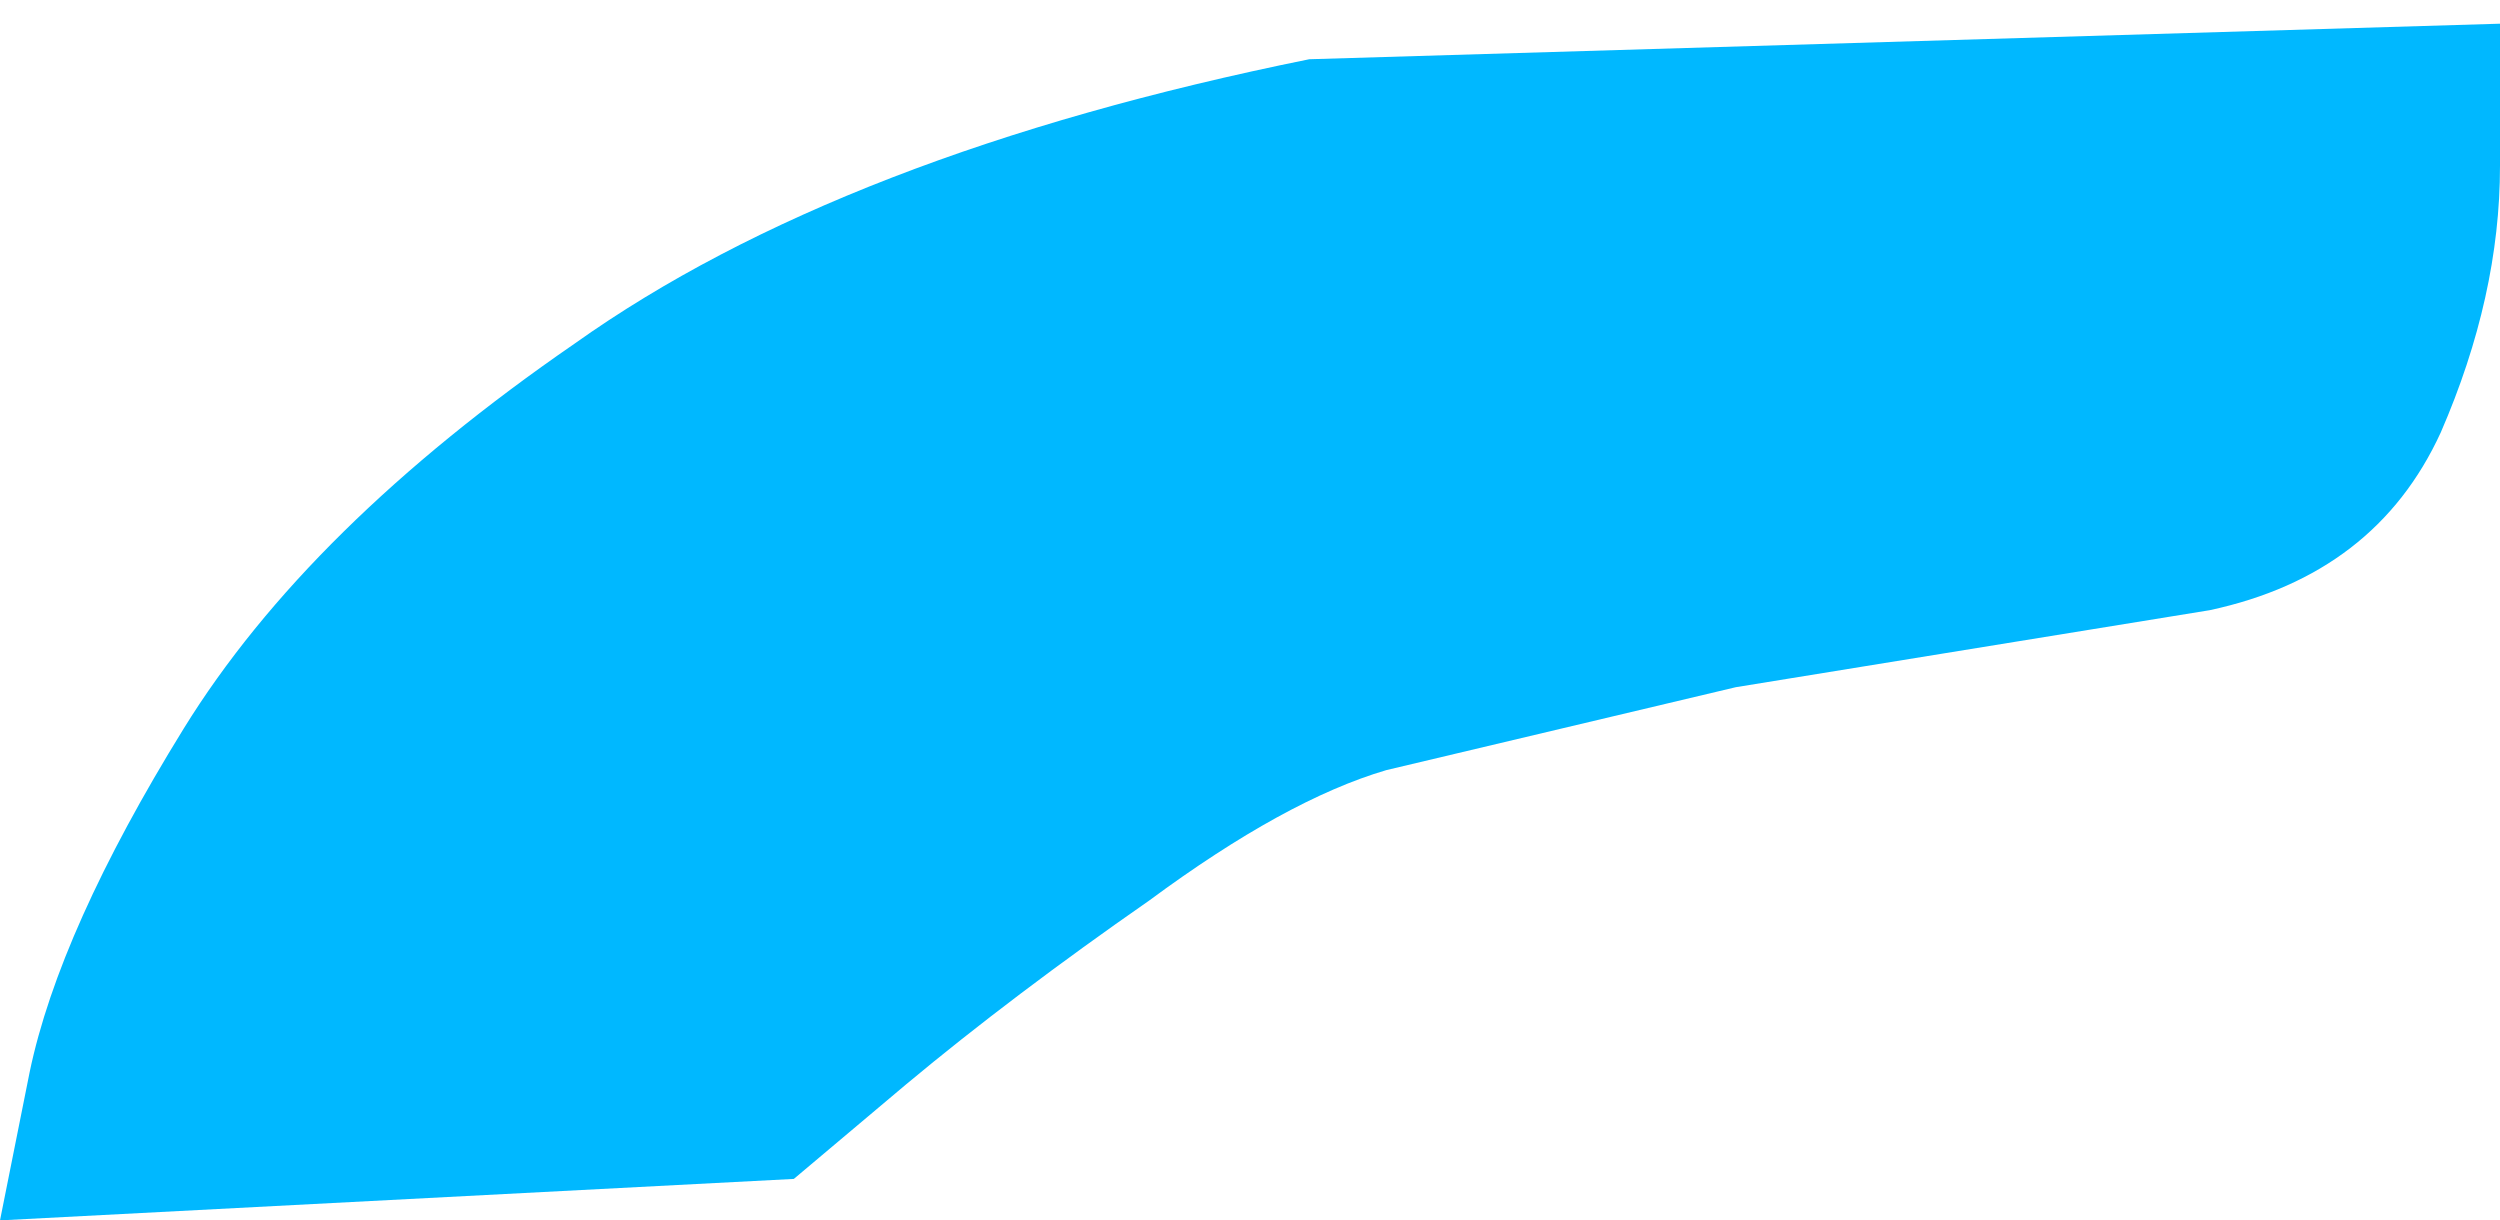
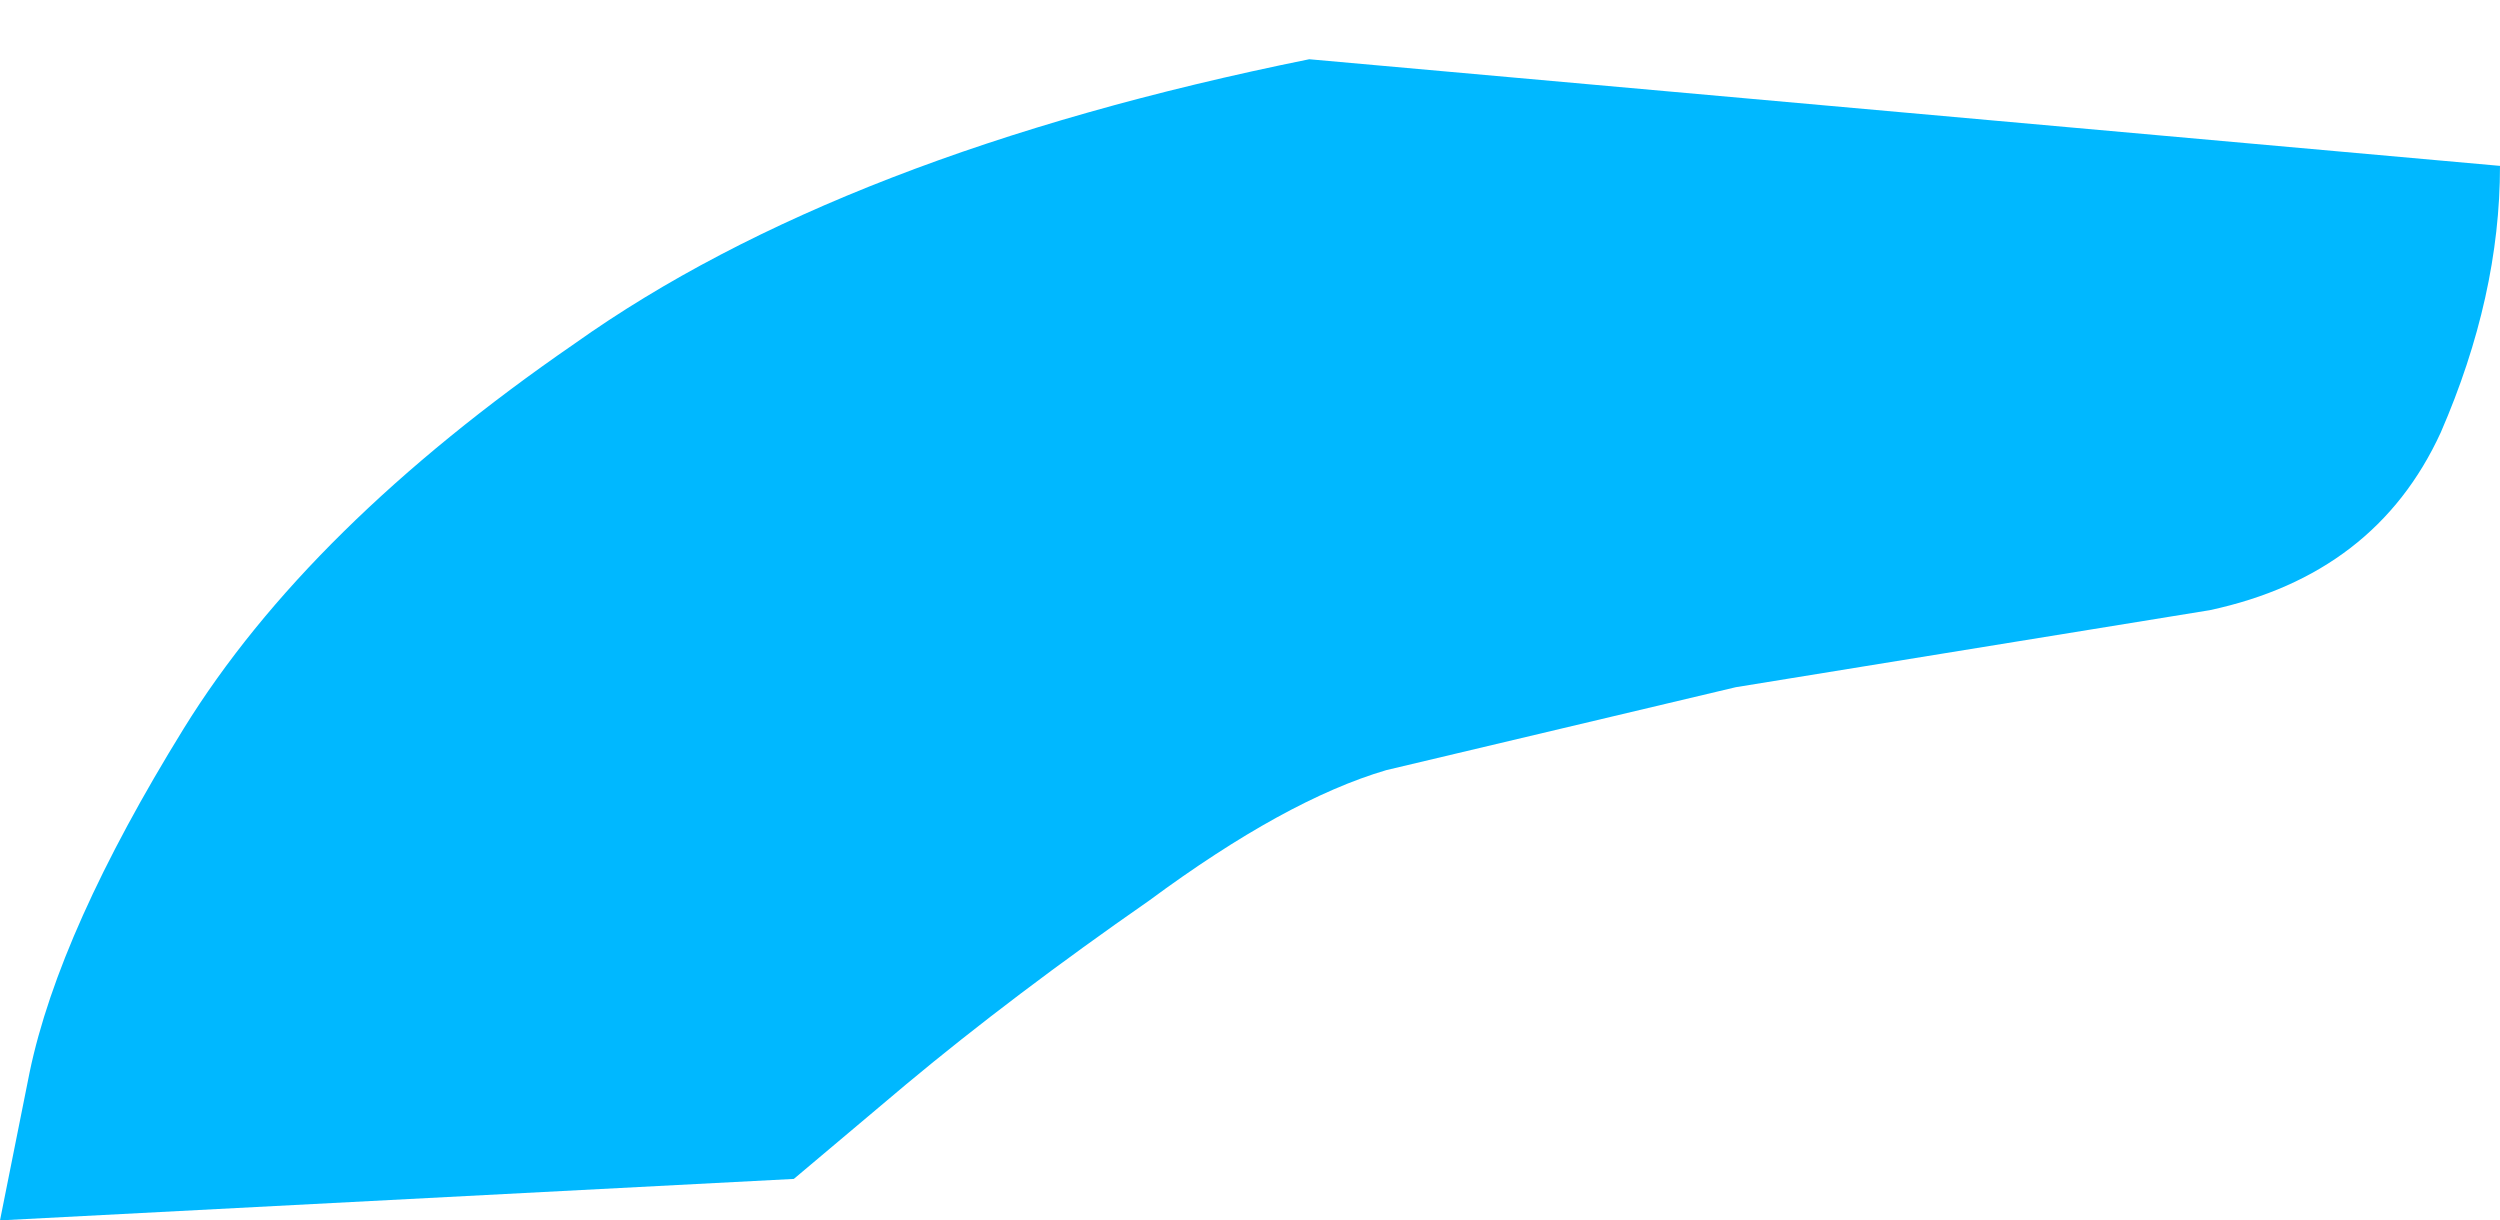
<svg xmlns="http://www.w3.org/2000/svg" height="10.3px" width="21.1px">
  <g transform="matrix(1.0, 0.0, 0.0, 1.0, 0.0, 0.2)">
-     <path d="M21.1 1.2 Q21.1 2.3 20.6 3.45 20.05 4.65 18.65 4.95 L14.65 5.6 11.7 6.3 Q10.85 6.55 9.7 7.4 8.55 8.2 7.65 8.95 L6.7 9.75 0.0 10.1 0.25 8.85 Q0.5 7.65 1.55 5.95 2.6 4.25 4.85 2.7 7.1 1.1 11.05 0.3 L21.1 0.0 21.1 1.2" fill="#00b8ff" fill-rule="evenodd" stroke="none" />
+     <path d="M21.1 1.2 Q21.1 2.3 20.6 3.45 20.05 4.65 18.65 4.95 L14.65 5.6 11.7 6.3 Q10.85 6.55 9.7 7.4 8.55 8.2 7.65 8.95 L6.7 9.75 0.0 10.1 0.25 8.85 Q0.5 7.65 1.55 5.95 2.6 4.25 4.85 2.7 7.1 1.1 11.05 0.3 " fill="#00b8ff" fill-rule="evenodd" stroke="none" />
  </g>
</svg>